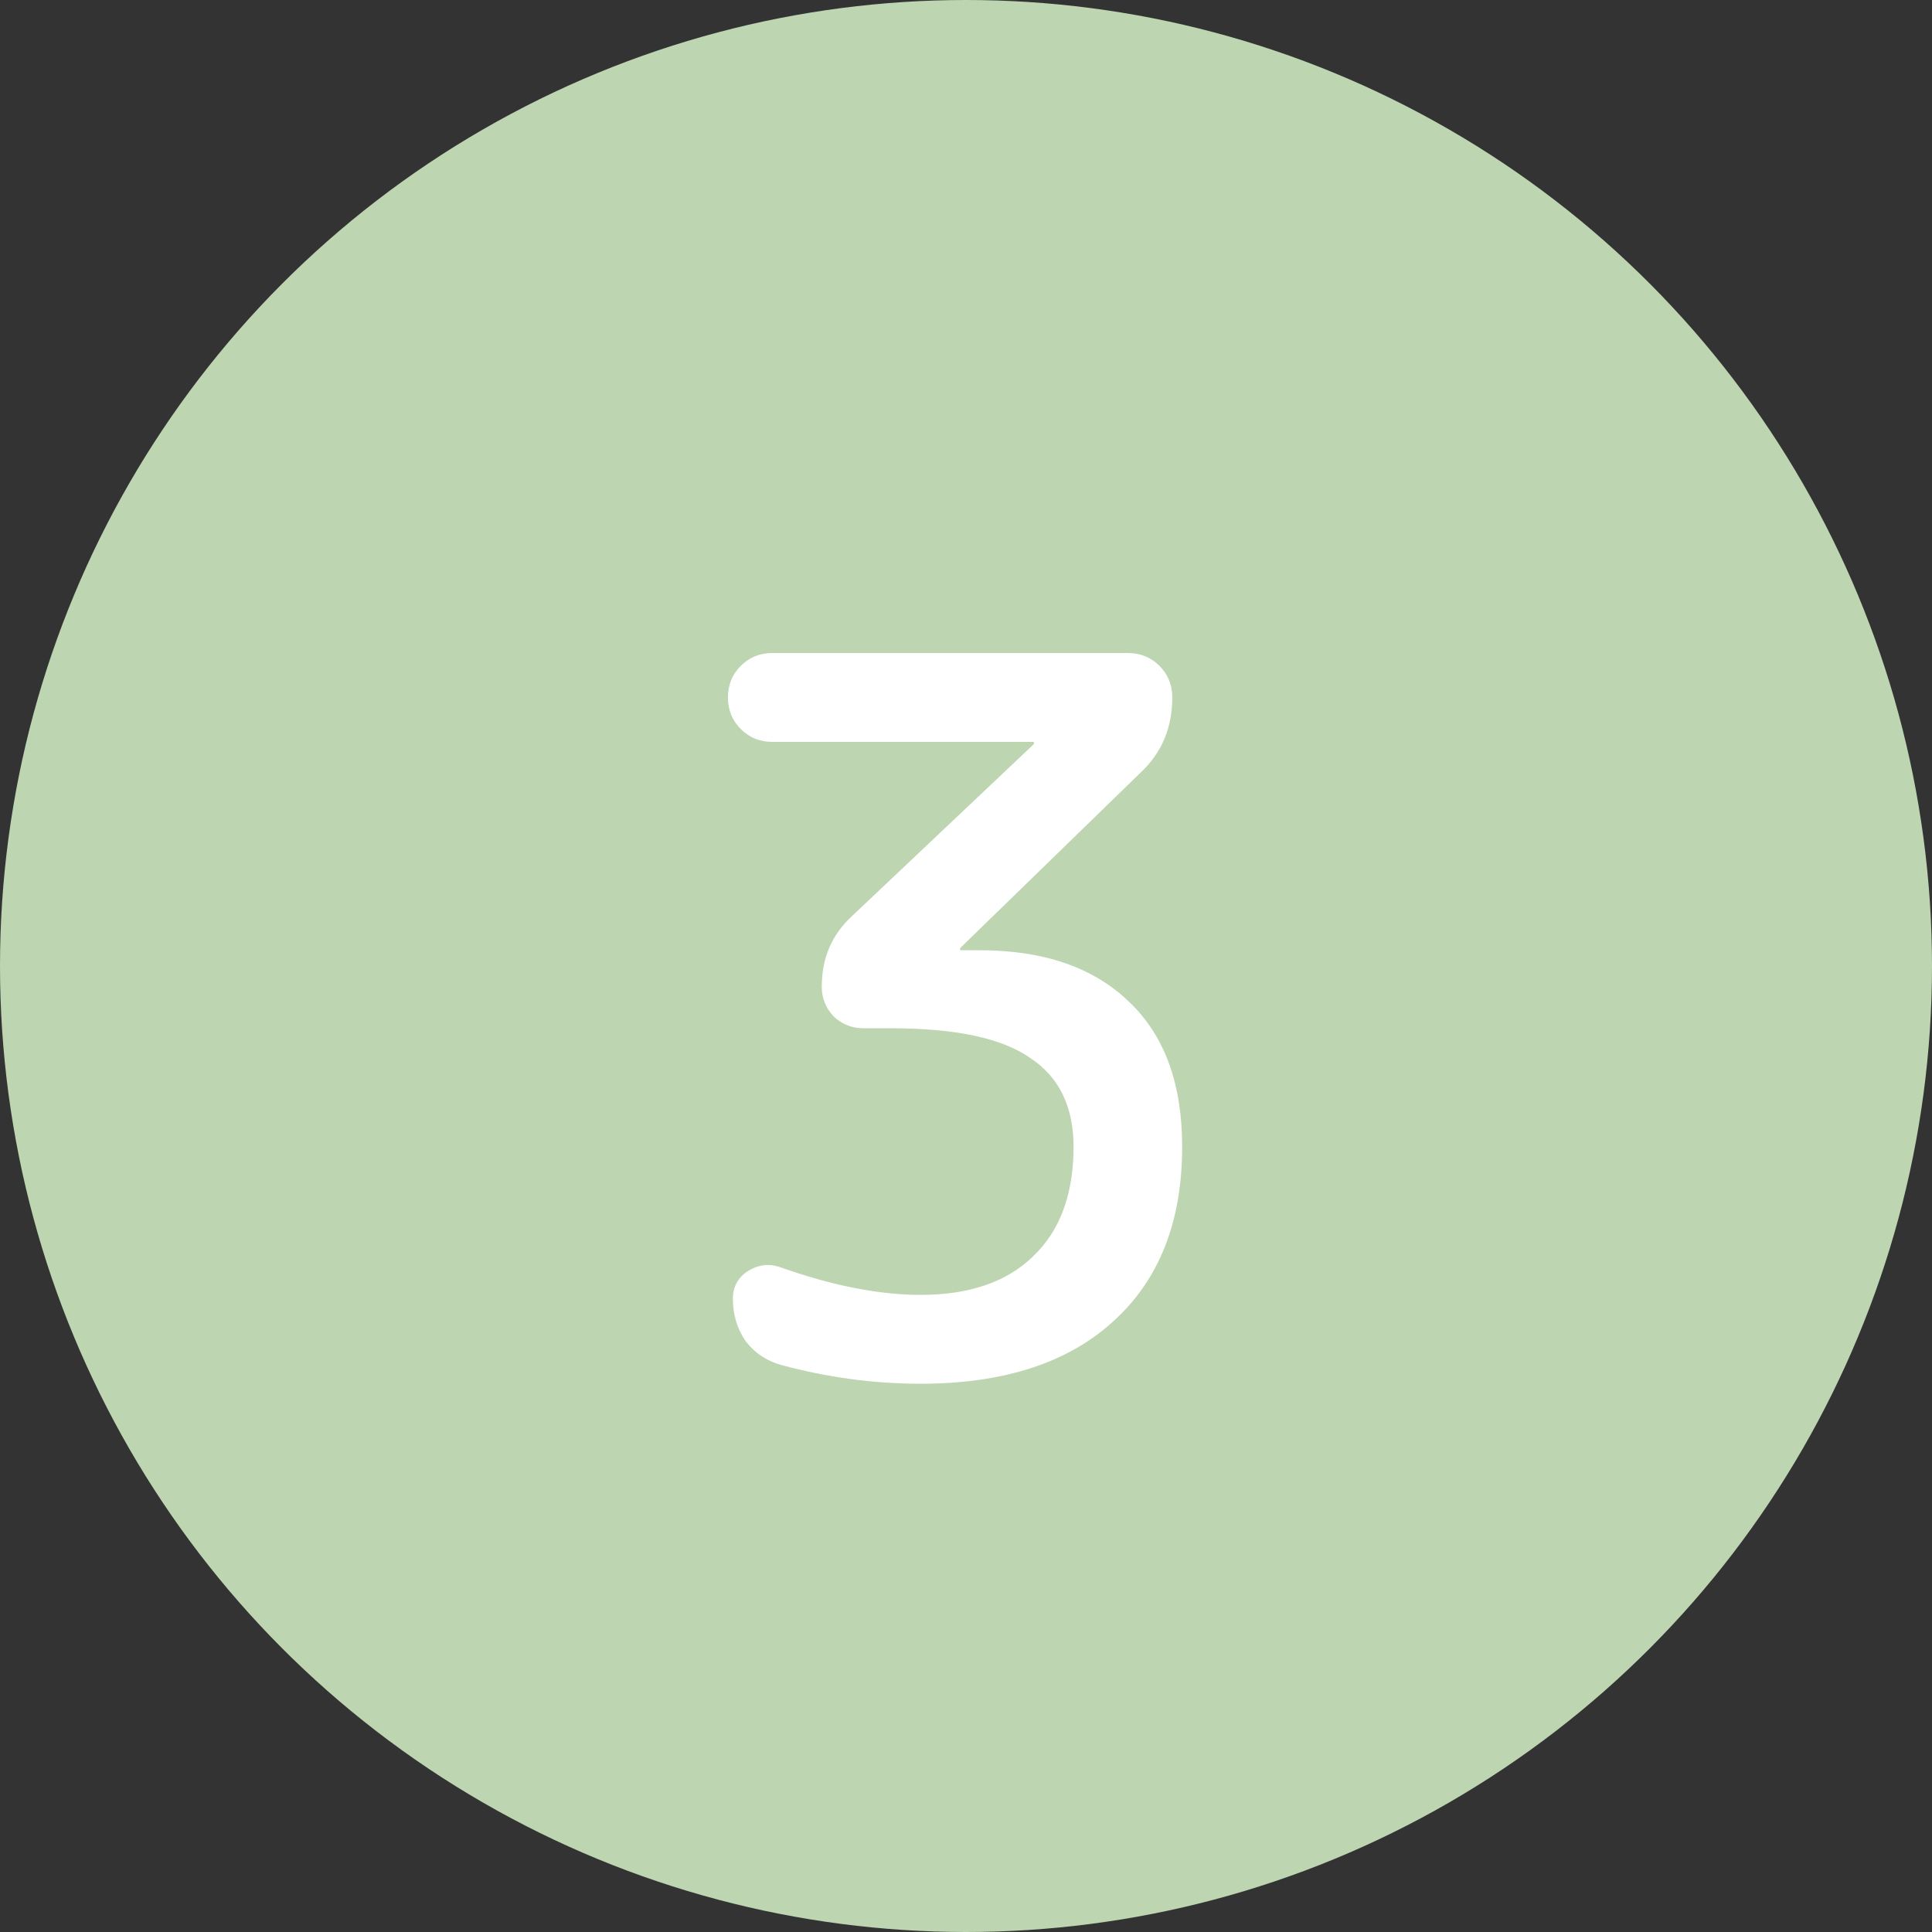
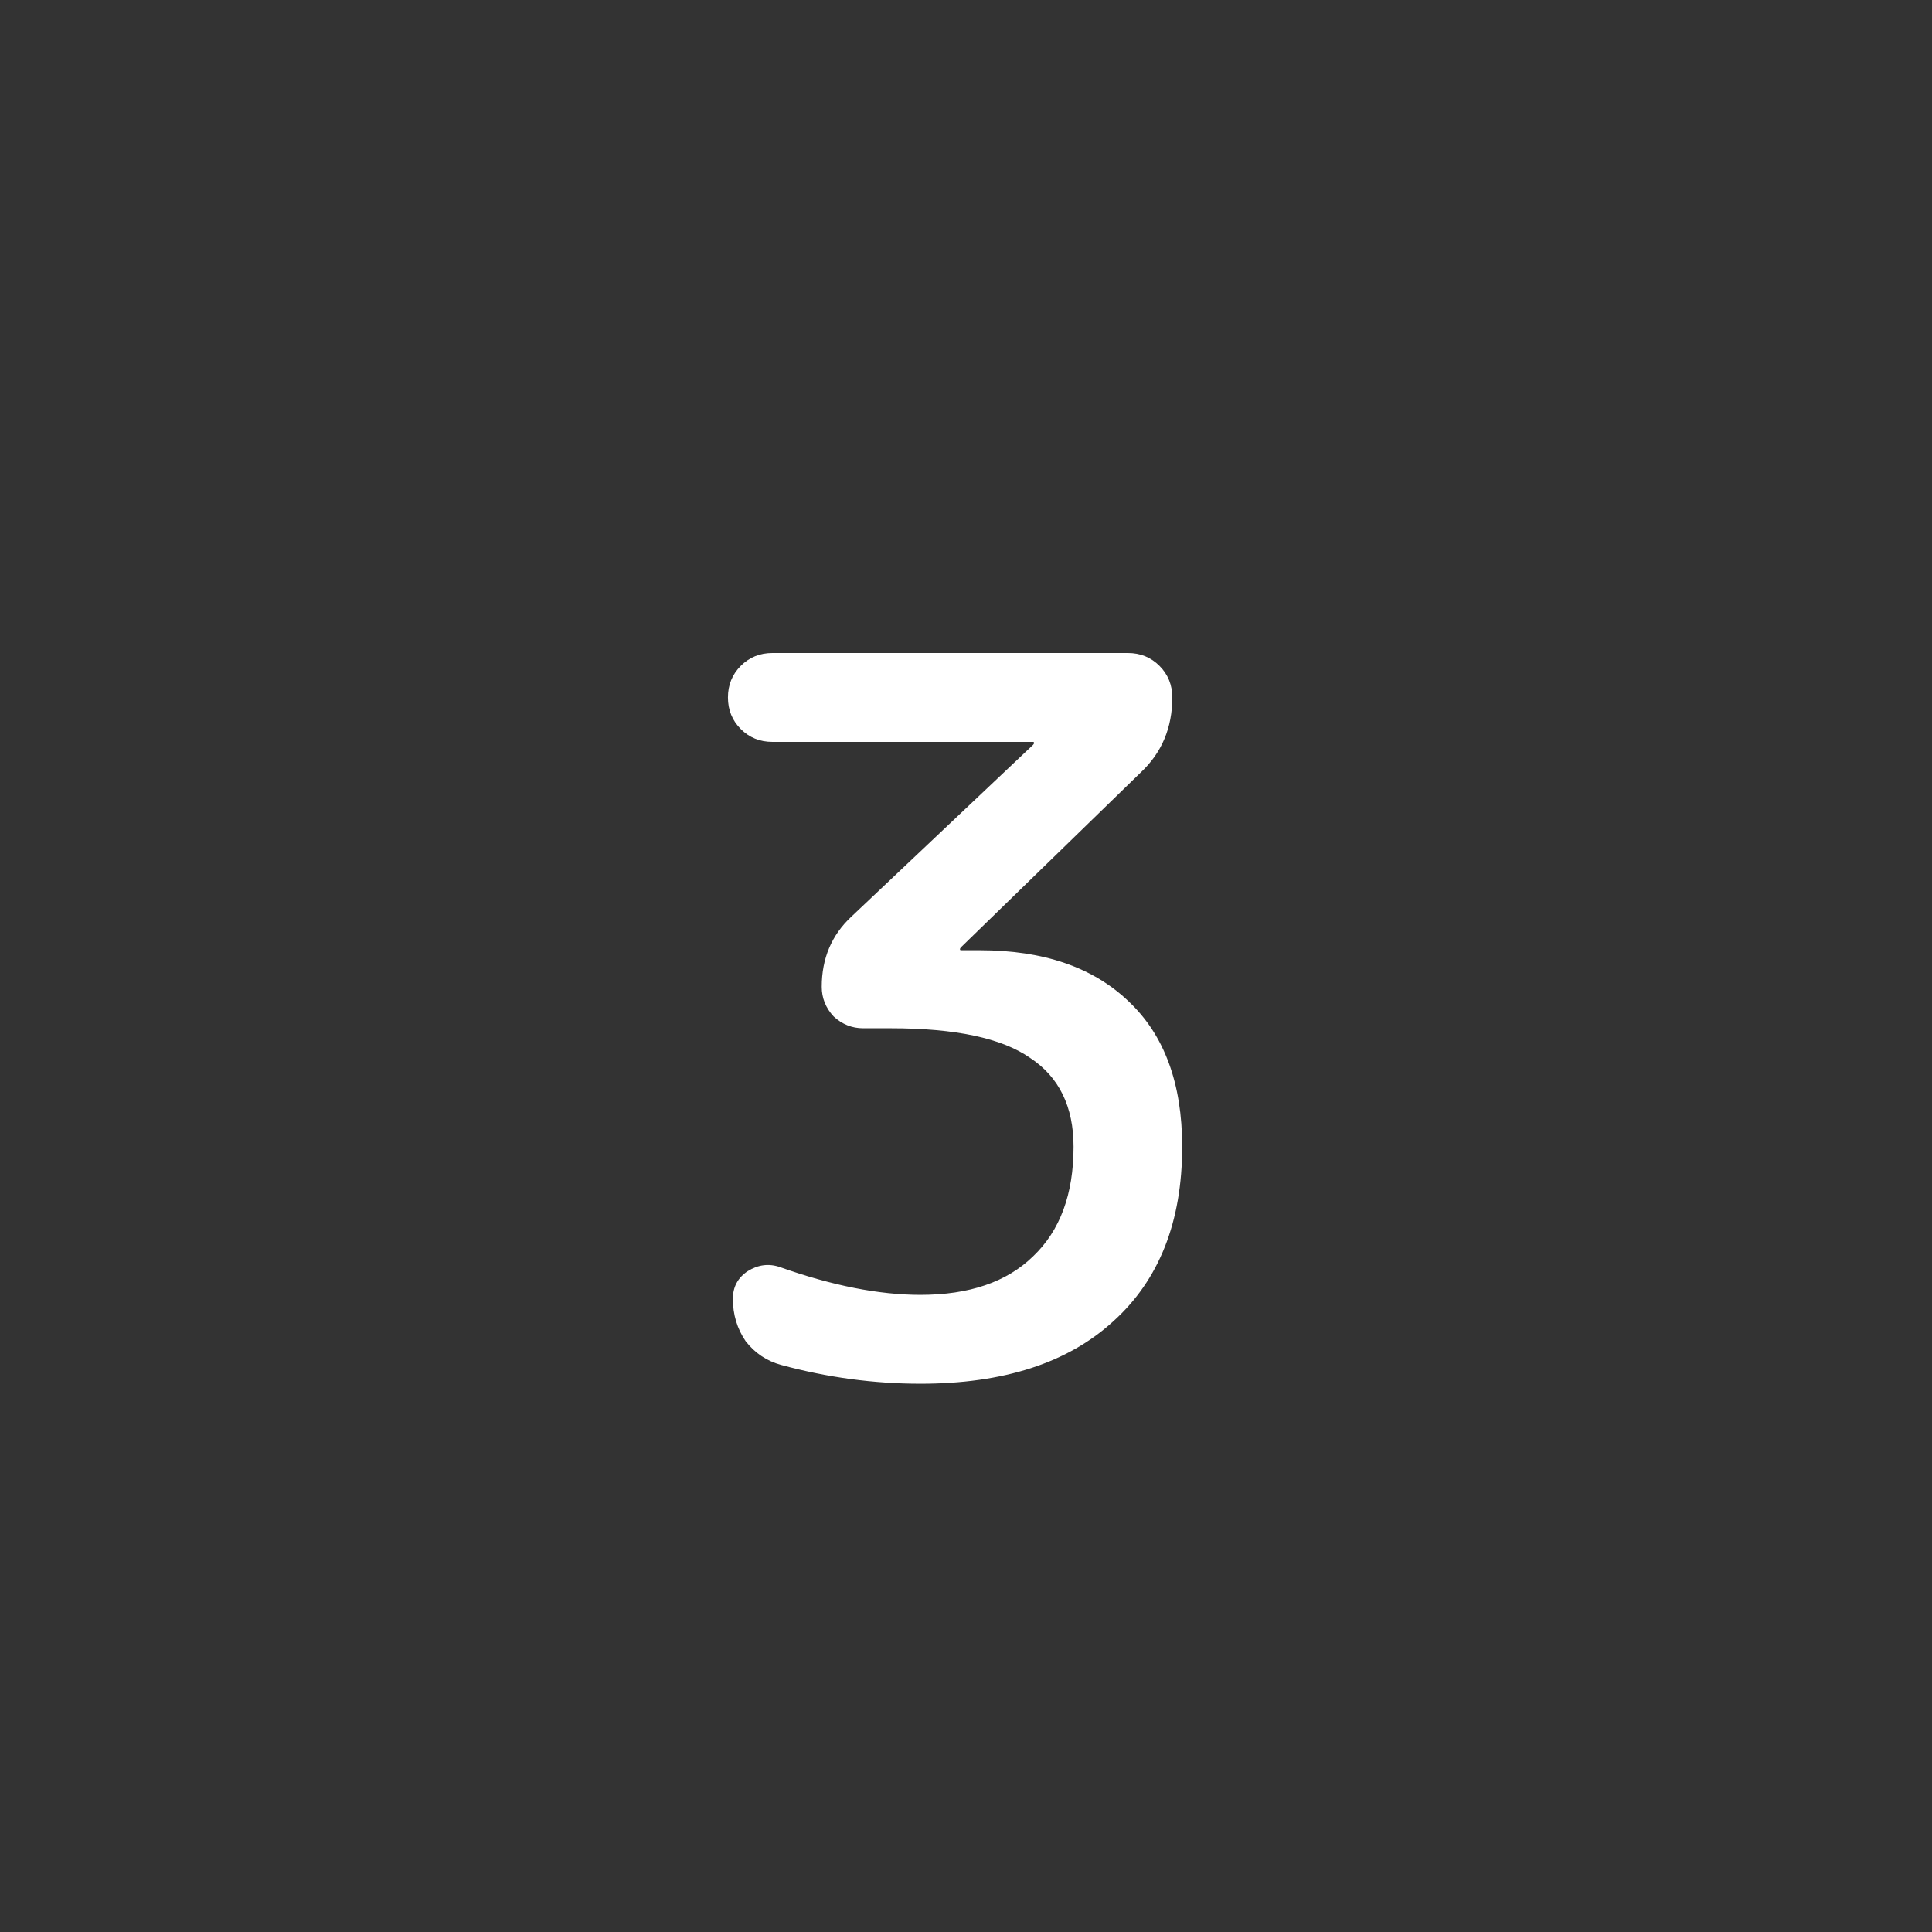
<svg xmlns="http://www.w3.org/2000/svg" width="45" height="45" viewBox="0 0 45 45" fill="none">
  <rect x="0" y="0" width="45" height="45" fill="#333333" stroke="none" />
-   <circle cx="22.5" cy="22.5" r="22.5" fill="#BDD5B1" />
  <path d="M26.569 17.993L22.383 22.064C22.368 22.079 22.36 22.095 22.36 22.11C22.36 22.125 22.368 22.133 22.383 22.133H22.82C24.307 22.133 25.465 22.532 26.293 23.329C27.121 24.111 27.535 25.238 27.535 26.71C27.535 28.458 26.998 29.815 25.925 30.781C24.867 31.747 23.372 32.23 21.44 32.23C20.351 32.23 19.27 32.084 18.197 31.793C17.86 31.701 17.584 31.517 17.369 31.241C17.17 30.95 17.07 30.62 17.07 30.252C17.07 29.976 17.185 29.761 17.415 29.608C17.66 29.455 17.913 29.424 18.174 29.516C19.385 29.945 20.474 30.16 21.44 30.16C22.575 30.16 23.449 29.861 24.062 29.263C24.691 28.665 25.005 27.814 25.005 26.71C25.005 25.775 24.668 25.085 23.993 24.64C23.334 24.18 22.253 23.95 20.75 23.95H20.106C19.845 23.95 19.615 23.858 19.416 23.674C19.232 23.475 19.14 23.245 19.14 22.984C19.14 22.325 19.37 21.78 19.83 21.351L24.062 17.349C24.077 17.334 24.085 17.318 24.085 17.303C24.085 17.288 24.077 17.28 24.062 17.28H17.99C17.699 17.28 17.453 17.18 17.254 16.981C17.055 16.782 16.955 16.536 16.955 16.245C16.955 15.954 17.055 15.708 17.254 15.509C17.453 15.31 17.699 15.21 17.99 15.21H26.27C26.561 15.21 26.807 15.31 27.006 15.509C27.205 15.708 27.305 15.954 27.305 16.245C27.305 16.95 27.06 17.533 26.569 17.993Z" fill="white" />
</svg>